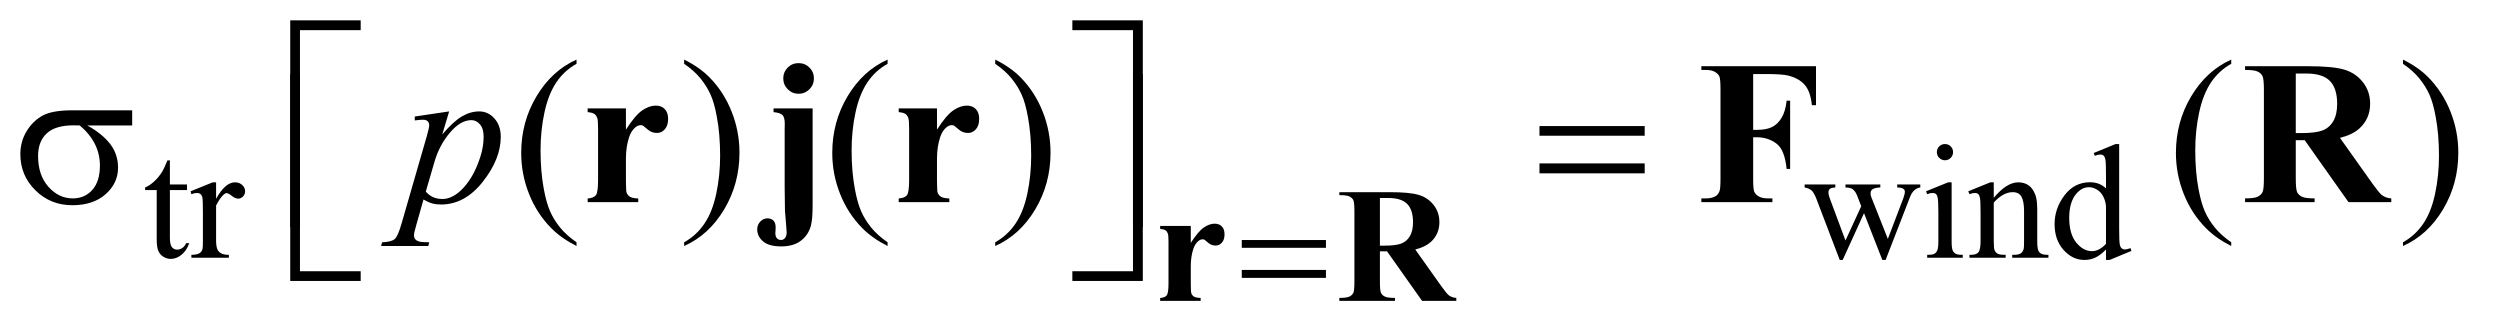
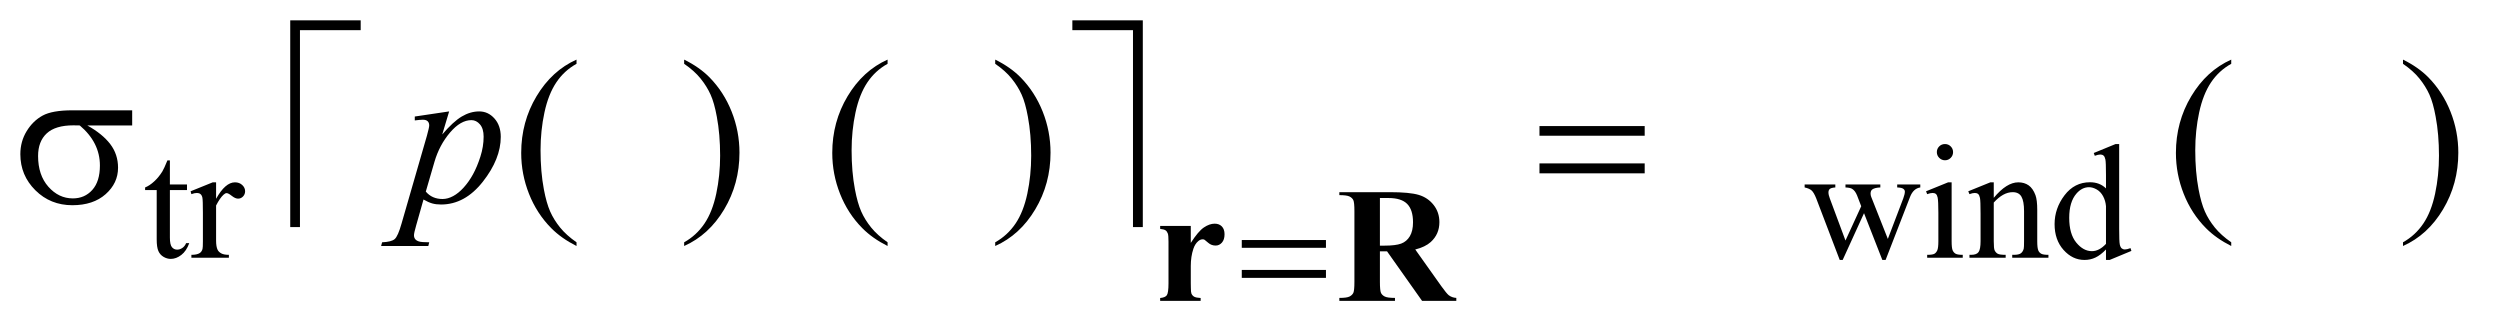
<svg xmlns="http://www.w3.org/2000/svg" stroke-dasharray="none" shape-rendering="auto" font-family="'Dialog'" text-rendering="auto" width="191" fill-opacity="1" color-interpolation="auto" color-rendering="auto" preserveAspectRatio="xMidYMid meet" font-size="12px" viewBox="0 0 191 25" fill="black" stroke="black" image-rendering="auto" stroke-miterlimit="10" stroke-linecap="square" stroke-linejoin="miter" font-style="normal" stroke-width="1" height="25" stroke-dashoffset="0" font-weight="normal" stroke-opacity="1">
  <defs id="genericDefs" />
  <g>
    <defs id="defs1">
      <clipPath clipPathUnits="userSpaceOnUse" id="clipPath1">
        <path d="M1.072 1.147 L122.051 1.147 L122.051 16.838 L1.072 16.838 L1.072 1.147 Z" />
      </clipPath>
      <clipPath clipPathUnits="userSpaceOnUse" id="clipPath2">
        <path d="M34.239 36.645 L34.239 537.949 L3899.387 537.949 L3899.387 36.645 Z" />
      </clipPath>
    </defs>
    <g transform="scale(1.576,1.576) translate(-1.072,-1.147) matrix(0.031,0,0,0.031,0,0)">
      <path d="M300.25 287.875 L300.25 325.5 L327 325.5 L327 334.25 L300.25 334.25 L300.25 408.5 Q300.25 419.625 303.438 423.5 Q306.625 427.375 311.625 427.375 Q315.75 427.375 319.625 424.812 Q323.5 422.25 325.625 417.25 L330.5 417.25 Q326.125 429.5 318.125 435.688 Q310.125 441.875 301.625 441.875 Q295.875 441.875 290.375 438.688 Q284.875 435.5 282.25 429.562 Q279.625 423.625 279.625 411.25 L279.625 334.25 L261.5 334.25 L261.5 330.125 Q268.375 327.375 275.562 320.812 Q282.75 314.25 288.375 305.25 Q291.25 300.5 296.375 287.875 L300.25 287.875 ZM372.5 322.125 L372.5 347.875 Q386.875 322.125 402 322.125 Q408.875 322.125 413.375 326.312 Q417.875 330.5 417.875 336 Q417.875 340.875 414.625 344.25 Q411.375 347.625 406.875 347.625 Q402.5 347.625 397.062 343.312 Q391.625 339 389 339 Q386.75 339 384.125 341.5 Q378.5 346.625 372.5 358.375 L372.5 413.25 Q372.5 422.75 374.875 427.625 Q376.5 431 380.625 433.25 Q384.75 435.5 392.5 435.5 L392.5 440 L333.875 440 L333.875 435.5 Q342.625 435.5 346.875 432.75 Q350 430.75 351.25 426.375 Q351.875 424.25 351.875 414.25 L351.875 369.875 Q351.875 349.875 351.062 346.062 Q350.25 342.25 348.062 340.5 Q345.875 338.75 342.625 338.75 Q338.75 338.75 333.875 340.625 L332.625 336.125 L367.25 322.125 L372.5 322.125 ZM2856.625 325.5 L2904.625 325.5 L2904.625 330.125 Q2898 330.625 2895.938 332.5 Q2893.875 334.375 2893.875 337.875 Q2893.875 341.75 2896 347.25 L2920.5 413.125 L2945.125 359.5 L2938.625 342.625 Q2935.625 335.125 2930.75 332.25 Q2928 330.5 2920.5 330.125 L2920.5 325.5 L2975 325.5 L2975 330.125 Q2966 330.5 2962.25 333.375 Q2959.75 335.375 2959.75 339.75 Q2959.75 342.25 2960.75 344.875 L2986.75 410.625 L3010.875 347.25 Q3013.375 340.5 3013.375 336.5 Q3013.375 334.125 3010.938 332.25 Q3008.5 330.375 3001.375 330.125 L3001.375 325.5 L3037.5 325.5 L3037.5 330.125 Q3026.625 331.75 3021.5 344.875 L2983.25 443.5 L2978.125 443.5 L2949.5 370.375 L2916.125 443.5 L2911.5 443.5 L2874.75 347.25 Q2871.125 338.125 2867.625 334.938 Q2864.125 331.75 2856.625 330.125 L2856.625 325.5 ZM3076.125 262.25 Q3081.375 262.25 3085.062 265.938 Q3088.75 269.625 3088.75 274.875 Q3088.75 280.125 3085.062 283.875 Q3081.375 287.625 3076.125 287.625 Q3070.875 287.625 3067.125 283.875 Q3063.375 280.125 3063.375 274.875 Q3063.375 269.625 3067.062 265.938 Q3070.75 262.25 3076.125 262.25 ZM3086.5 322.125 L3086.5 414.125 Q3086.5 424.875 3088.062 428.438 Q3089.625 432 3092.688 433.75 Q3095.75 435.5 3103.875 435.5 L3103.875 440 L3048.25 440 L3048.25 435.5 Q3056.625 435.5 3059.5 433.875 Q3062.375 432.25 3064.062 428.5 Q3065.75 424.75 3065.75 414.125 L3065.75 370 Q3065.75 351.375 3064.625 345.875 Q3063.75 341.875 3061.875 340.312 Q3060 338.75 3056.75 338.75 Q3053.25 338.75 3048.25 340.625 L3046.5 336.125 L3081 322.125 L3086.5 322.125 ZM3152.375 346.375 Q3172.5 322.125 3190.75 322.125 Q3200.125 322.125 3206.875 326.812 Q3213.625 331.5 3217.625 342.25 Q3220.375 349.75 3220.375 365.25 L3220.375 414.125 Q3220.375 425 3222.125 428.875 Q3223.5 432 3226.562 433.75 Q3229.625 435.5 3237.875 435.5 L3237.875 440 L3181.25 440 L3181.25 435.5 L3183.625 435.5 Q3191.625 435.5 3194.812 433.062 Q3198 430.625 3199.25 425.875 Q3199.75 424 3199.75 414.125 L3199.75 367.25 Q3199.75 351.625 3195.688 344.562 Q3191.625 337.5 3182 337.5 Q3167.125 337.5 3152.375 353.75 L3152.375 414.125 Q3152.375 425.75 3153.75 428.5 Q3155.5 432.125 3158.562 433.812 Q3161.625 435.5 3171 435.5 L3171 440 L3114.375 440 L3114.375 435.5 L3116.875 435.5 Q3125.625 435.5 3128.688 431.062 Q3131.75 426.625 3131.75 414.125 L3131.75 371.625 Q3131.75 351 3130.812 346.5 Q3129.875 342 3127.938 340.375 Q3126 338.75 3122.75 338.75 Q3119.25 338.75 3114.375 340.625 L3112.5 336.125 L3147 322.125 L3152.375 322.125 L3152.375 346.375 ZM3327.875 427.125 Q3319.5 435.875 3311.5 439.688 Q3303.5 443.5 3294.25 443.5 Q3275.5 443.5 3261.5 427.812 Q3247.5 412.125 3247.5 387.5 Q3247.5 362.875 3263 342.438 Q3278.5 322 3302.875 322 Q3318 322 3327.875 331.625 L3327.875 310.5 Q3327.875 290.875 3326.938 286.375 Q3326 281.875 3324 280.25 Q3322 278.625 3319 278.625 Q3315.75 278.625 3310.375 280.625 L3308.75 276.25 L3342.875 262.25 L3348.5 262.25 L3348.5 394.625 Q3348.5 414.75 3349.438 419.188 Q3350.375 423.625 3352.438 425.375 Q3354.5 427.125 3357.25 427.125 Q3360.625 427.125 3366.25 425 L3367.625 429.375 L3333.625 443.5 L3327.875 443.5 L3327.875 427.125 ZM3327.875 418.375 L3327.875 359.375 Q3327.125 350.875 3323.375 343.875 Q3319.625 336.875 3313.438 333.312 Q3307.25 329.75 3301.375 329.75 Q3290.375 329.75 3281.75 339.625 Q3270.375 352.625 3270.375 377.625 Q3270.375 402.875 3281.375 416.312 Q3292.375 429.75 3305.875 429.75 Q3317.25 429.75 3327.875 418.375 Z" stroke="none" clip-path="url(#clipPath2)" />
    </g>
    <g transform="matrix(0.049,0,0,0.049,-1.689,-1.807)">
      <path d="M933.375 414.656 L933.375 420.438 Q909.781 408.562 894 392.625 Q871.5 369.969 859.312 339.188 Q847.125 308.406 847.125 275.281 Q847.125 226.844 871.031 186.922 Q894.938 147 933.375 129.812 L933.375 136.375 Q914.156 147 901.812 165.438 Q889.469 183.875 883.375 212.156 Q877.281 240.438 877.281 271.219 Q877.281 304.656 882.438 332 Q886.5 353.562 892.281 366.609 Q898.062 379.656 907.828 391.688 Q917.594 403.719 933.375 414.656 ZM1101.188 136.375 L1101.188 129.812 Q1124.938 141.531 1140.719 157.469 Q1163.062 180.281 1175.25 210.984 Q1187.438 241.688 1187.438 274.969 Q1187.438 323.406 1163.609 363.328 Q1139.781 403.25 1101.188 420.438 L1101.188 414.656 Q1120.406 403.875 1132.828 385.516 Q1145.25 367.156 1151.266 338.797 Q1157.281 310.438 1157.281 279.656 Q1157.281 246.375 1152.125 218.875 Q1148.219 197.312 1142.359 184.344 Q1136.5 171.375 1126.812 159.344 Q1117.125 147.312 1101.188 136.375 ZM1418.375 414.656 L1418.375 420.438 Q1394.781 408.562 1379 392.625 Q1356.5 369.969 1344.312 339.188 Q1332.125 308.406 1332.125 275.281 Q1332.125 226.844 1356.031 186.922 Q1379.938 147 1418.375 129.812 L1418.375 136.375 Q1399.156 147 1386.812 165.438 Q1374.469 183.875 1368.375 212.156 Q1362.281 240.438 1362.281 271.219 Q1362.281 304.656 1367.438 332 Q1371.5 353.562 1377.281 366.609 Q1383.062 379.656 1392.828 391.688 Q1402.594 403.719 1418.375 414.656 ZM1586.188 136.375 L1586.188 129.812 Q1609.938 141.531 1625.719 157.469 Q1648.062 180.281 1660.25 210.984 Q1672.438 241.688 1672.438 274.969 Q1672.438 323.406 1648.609 363.328 Q1624.781 403.25 1586.188 420.438 L1586.188 414.656 Q1605.406 403.875 1617.828 385.516 Q1630.25 367.156 1636.266 338.797 Q1642.281 310.438 1642.281 279.656 Q1642.281 246.375 1637.125 218.875 Q1633.219 197.312 1627.359 184.344 Q1621.5 171.375 1611.812 159.344 Q1602.125 147.312 1586.188 136.375 ZM3513.375 414.656 L3513.375 420.438 Q3489.781 408.562 3474 392.625 Q3451.5 369.969 3439.312 339.188 Q3427.125 308.406 3427.125 275.281 Q3427.125 226.844 3451.031 186.922 Q3474.938 147 3513.375 129.812 L3513.375 136.375 Q3494.156 147 3481.812 165.438 Q3469.469 183.875 3463.375 212.156 Q3457.281 240.438 3457.281 271.219 Q3457.281 304.656 3462.438 332 Q3466.5 353.562 3472.281 366.609 Q3478.062 379.656 3487.828 391.688 Q3497.594 403.719 3513.375 414.656 ZM3781.188 136.375 L3781.188 129.812 Q3804.938 141.531 3820.719 157.469 Q3843.062 180.281 3855.25 210.984 Q3867.438 241.688 3867.438 274.969 Q3867.438 323.406 3843.609 363.328 Q3819.781 403.25 3781.188 420.438 L3781.188 414.656 Q3800.406 403.875 3812.828 385.516 Q3825.25 367.156 3831.266 338.797 Q3837.281 310.438 3837.281 279.656 Q3837.281 246.375 3832.125 218.875 Q3828.219 197.312 3822.359 184.344 Q3816.5 171.375 3806.812 159.344 Q3797.125 147.312 3781.188 136.375 Z" stroke="none" clip-path="url(#clipPath2)" />
    </g>
    <g transform="matrix(0.049,0,0,0.049,-1.689,-1.807)">
      <path d="M734.781 210.594 L724 246.531 Q741.031 226.531 754.391 218.562 Q767.75 210.594 781.656 210.594 Q795.562 210.594 805.406 221.609 Q815.25 232.625 815.25 250.281 Q815.25 284.656 787.281 320.203 Q759.312 355.75 722.125 355.75 Q714.312 355.75 708.297 354.031 Q702.281 352.312 694.781 347.938 L683.375 388.25 Q679.938 400.125 679.938 403.719 Q679.938 407.156 681.734 409.578 Q683.531 412 687.594 413.328 Q691.656 414.656 703.688 414.656 L702.281 420.438 L628.688 420.438 L630.25 414.656 Q644.781 414.031 649.859 409.656 Q654.938 405.281 660.562 385.438 L700.094 248.562 Q703.688 235.594 703.688 232.469 Q703.688 228.25 701.266 225.906 Q698.844 223.562 693.844 223.562 Q689.312 223.562 681.188 224.656 L681.188 218.562 L734.781 210.594 ZM698.375 335.594 Q708.062 347.156 724.469 347.156 Q732.594 347.156 741.031 342.625 Q749.469 338.094 757.516 329.188 Q765.562 320.281 771.969 308.641 Q778.375 297 783.453 281.219 Q788.531 265.438 788.531 249.969 Q788.531 237.469 782.828 230.828 Q777.125 224.188 769.469 224.188 Q752.594 224.188 736.109 243.562 Q719.625 262.938 711.969 288.875 L698.375 335.594 Z" stroke="none" clip-path="url(#clipPath2)" />
    </g>
    <g transform="matrix(0.049,0,0,0.049,-1.689,-1.807)">
      <path d="M1970.625 411.125 L2101.875 411.125 L2101.875 423.25 L1970.625 423.25 L1970.625 411.125 ZM1970.625 457.75 L2101.875 457.75 L2101.875 470.125 L1970.625 470.125 L1970.625 457.75 Z" stroke="none" clip-path="url(#clipPath2)" />
    </g>
    <g transform="matrix(0.049,0,0,0.049,-1.689,-1.807)">
      <path d="M240.562 232.469 L170.562 232.469 Q194.156 245.594 206.344 261.531 Q218.531 277.469 218.531 298.406 Q218.531 322.469 199.156 339.656 Q179.781 356.844 147.281 356.844 Q113.062 356.844 89.625 333.562 Q66.188 310.281 66.188 277.312 Q66.188 257.469 76.031 241.375 Q85.875 225.281 100.953 217.078 Q116.031 208.875 147.125 208.875 L240.562 208.875 L240.562 232.469 ZM158.844 232.469 Q152.281 232.312 148.844 232.312 Q120.875 232.312 107.359 244.812 Q93.844 257.312 93.844 280.125 Q93.844 309.969 109.938 328.094 Q126.031 346.219 148.062 346.219 Q166.5 346.219 178.375 333.016 Q190.25 319.812 190.25 294.969 Q190.25 259.031 158.844 232.469 ZM2434.781 233.406 L2598.844 233.406 L2598.844 248.562 L2434.781 248.562 L2434.781 233.406 ZM2434.781 291.688 L2598.844 291.688 L2598.844 307.156 L2434.781 307.156 L2434.781 291.688 Z" stroke="none" clip-path="url(#clipPath2)" />
    </g>
    <g transform="matrix(0.049,0,0,0.049,-1.689,-1.807)">
      <path d="M502.156 390.938 L487 390.938 L487 68.594 L596.844 68.594 L596.844 83.906 L502.156 83.906 L502.156 390.938 ZM1706.469 68.594 L1816.312 68.594 L1816.312 390.938 L1801 390.938 L1801 83.906 L1706.469 83.906 L1706.469 68.594 Z" stroke="none" clip-path="url(#clipPath2)" />
    </g>
    <g transform="matrix(0.049,0,0,0.049,-1.689,-1.807)">
-       <path d="M596.844 474.938 L487 474.938 L487 152.594 L502.156 152.594 L502.156 459.781 L596.844 459.781 L596.844 474.938 ZM1801 152.594 L1816.312 152.594 L1816.312 474.938 L1706.469 474.938 L1706.469 459.781 L1801 459.781 L1801 152.594 Z" stroke="none" clip-path="url(#clipPath2)" />
-     </g>
+       </g>
    <g transform="matrix(0.049,0,0,0.049,-1.689,-1.807)">
      <path d="M1891.125 389.125 L1891.125 415.625 Q1902.75 397.5 1911.5 391.562 Q1920.25 385.625 1928.375 385.625 Q1935.375 385.625 1939.562 389.938 Q1943.75 394.25 1943.75 402.125 Q1943.75 410.5 1939.688 415.125 Q1935.625 419.75 1929.875 419.75 Q1923.25 419.75 1918.375 415.5 Q1913.5 411.25 1912.625 410.75 Q1911.375 410 1909.75 410 Q1906.125 410 1902.875 412.75 Q1897.75 417 1895.125 424.875 Q1891.125 437 1891.125 451.625 L1891.125 478.5 L1891.25 485.5 Q1891.25 492.625 1892.125 494.625 Q1893.625 498 1896.562 499.562 Q1899.5 501.125 1906.5 501.5 L1906.5 506 L1843.375 506 L1843.375 501.5 Q1851 500.875 1853.688 497.312 Q1856.375 493.75 1856.375 478.5 L1856.375 413.875 Q1856.375 403.875 1855.375 401.125 Q1854.125 397.625 1851.75 396 Q1849.375 394.375 1843.375 393.75 L1843.375 389.125 L1891.125 389.125 ZM2186 428.75 L2186 476.25 Q2186 490 2187.688 493.562 Q2189.375 497.125 2193.625 499.25 Q2197.875 501.375 2209.5 501.375 L2209.5 506 L2122.75 506 L2122.75 501.375 Q2134.5 501.375 2138.688 499.188 Q2142.875 497 2144.562 493.5 Q2146.25 490 2146.25 476.25 L2146.25 366.25 Q2146.25 352.5 2144.562 348.938 Q2142.875 345.375 2138.625 343.25 Q2134.375 341.125 2122.75 341.125 L2122.75 336.5 L2201.5 336.5 Q2232.25 336.5 2246.5 340.75 Q2260.75 345 2269.75 356.438 Q2278.75 367.875 2278.75 383.25 Q2278.75 402 2265.25 414.25 Q2256.625 422 2241.125 425.875 L2281.875 483.25 Q2289.875 494.375 2293.25 497.125 Q2298.375 501 2305.125 501.375 L2305.125 506 L2251.75 506 L2197.125 428.75 L2186 428.75 ZM2186 345.625 L2186 419.875 L2193.125 419.875 Q2210.5 419.875 2219.125 416.688 Q2227.75 413.5 2232.688 405.188 Q2237.625 396.875 2237.625 383.5 Q2237.625 364.125 2228.562 354.875 Q2219.5 345.625 2199.375 345.625 L2186 345.625 Z" stroke="none" clip-path="url(#clipPath2)" />
    </g>
    <g transform="matrix(0.049,0,0,0.049,-1.689,-1.807)">
-       <path d="M1010.406 205.906 L1010.406 239.031 Q1024.938 216.375 1035.875 208.953 Q1046.812 201.531 1056.969 201.531 Q1065.719 201.531 1070.953 206.922 Q1076.188 212.312 1076.188 222.156 Q1076.188 232.625 1071.109 238.406 Q1066.031 244.188 1058.844 244.188 Q1050.562 244.188 1044.469 238.875 Q1038.375 233.562 1037.281 232.938 Q1035.719 232 1033.688 232 Q1029.156 232 1025.094 235.438 Q1018.688 240.75 1015.406 250.594 Q1010.406 265.75 1010.406 284.031 L1010.406 317.625 L1010.562 326.375 Q1010.562 335.281 1011.656 337.781 Q1013.531 342 1017.203 343.953 Q1020.875 345.906 1029.625 346.375 L1029.625 352 L950.719 352 L950.719 346.375 Q960.25 345.594 963.609 341.141 Q966.969 336.688 966.969 317.625 L966.969 236.844 Q966.969 224.344 965.719 220.906 Q964.156 216.531 961.188 214.5 Q958.219 212.469 950.719 211.688 L950.719 205.906 L1010.406 205.906 ZM1279.625 135.281 Q1289.625 135.281 1296.578 142.234 Q1303.531 149.188 1303.531 159.031 Q1303.531 169.031 1296.5 176.062 Q1289.469 183.094 1279.625 183.094 Q1269.781 183.094 1262.75 176.062 Q1255.719 169.031 1255.719 159.031 Q1255.719 149.188 1262.672 142.234 Q1269.625 135.281 1279.625 135.281 ZM1301.5 205.906 L1301.5 357.156 Q1301.5 378.406 1298.844 388.562 Q1294.938 403.25 1283.297 412.156 Q1271.656 421.062 1252.594 421.062 Q1233.375 421.062 1224.234 413.25 Q1215.094 405.438 1215.094 394.344 Q1215.094 387.469 1219.859 382.391 Q1224.625 377.312 1231.031 377.312 Q1236.969 377.312 1240.406 380.828 Q1243.844 384.344 1243.844 391.375 Q1243.844 393.25 1243.688 395.75 Q1243.375 399.031 1243.375 400.281 Q1243.375 405.75 1245.875 408.406 Q1248.375 411.062 1252.281 411.062 Q1255.875 411.062 1258.453 407.938 Q1261.031 404.812 1261.031 399.031 Q1261.031 395.906 1260.094 386.375 Q1258.531 369.031 1258.375 365.438 L1257.906 328.406 L1257.906 238.094 L1258.062 229.969 Q1258.062 220.125 1254.703 216.453 Q1251.344 212.781 1240.562 211.688 L1240.562 205.906 L1301.5 205.906 ZM1495.406 205.906 L1495.406 239.031 Q1509.938 216.375 1520.875 208.953 Q1531.812 201.531 1541.969 201.531 Q1550.719 201.531 1555.953 206.922 Q1561.188 212.312 1561.188 222.156 Q1561.188 232.625 1556.109 238.406 Q1551.031 244.188 1543.844 244.188 Q1535.562 244.188 1529.469 238.875 Q1523.375 233.562 1522.281 232.938 Q1520.719 232 1518.688 232 Q1514.156 232 1510.094 235.438 Q1503.688 240.75 1500.406 250.594 Q1495.406 265.75 1495.406 284.031 L1495.406 317.625 L1495.562 326.375 Q1495.562 335.281 1496.656 337.781 Q1498.531 342 1502.203 343.953 Q1505.875 345.906 1514.625 346.375 L1514.625 352 L1435.719 352 L1435.719 346.375 Q1445.25 345.594 1448.609 341.141 Q1451.969 336.688 1451.969 317.625 L1451.969 236.844 Q1451.969 224.344 1450.719 220.906 Q1449.156 216.531 1446.188 214.5 Q1443.219 212.469 1435.719 211.688 L1435.719 205.906 L1495.406 205.906 ZM2767.969 152.312 L2767.969 239.344 L2774.062 239.344 Q2788.125 239.344 2797.031 235.125 Q2805.938 230.906 2812.109 220.906 Q2818.281 210.906 2820.156 193.875 L2825.625 193.875 L2825.625 300.281 L2820.156 300.281 Q2817.188 270.125 2803.984 260.516 Q2790.781 250.906 2774.062 250.906 L2767.969 250.906 L2767.969 315.75 Q2767.969 332 2769.766 336.062 Q2771.562 340.125 2776.797 343.172 Q2782.031 346.219 2790.938 346.219 L2797.969 346.219 L2797.969 352 L2687.188 352 L2687.188 346.219 L2694.219 346.219 Q2703.438 346.219 2709.062 342.938 Q2713.125 340.75 2715.312 335.438 Q2717.031 331.688 2717.031 315.75 L2717.031 176.375 Q2717.031 160.125 2715.312 156.062 Q2713.594 152 2708.359 148.953 Q2703.125 145.906 2694.219 145.906 L2687.188 145.906 L2687.188 140.125 L2865.938 140.125 L2865.938 200.906 L2859.531 200.906 Q2857.344 179.5 2848.359 169.188 Q2839.375 158.875 2822.344 154.656 Q2812.969 152.312 2787.656 152.312 L2767.969 152.312 ZM3614 255.438 L3614 314.812 Q3614 332 3616.109 336.453 Q3618.219 340.906 3623.531 343.562 Q3628.844 346.219 3643.375 346.219 L3643.375 352 L3534.938 352 L3534.938 346.219 Q3549.625 346.219 3554.859 343.484 Q3560.094 340.75 3562.203 336.375 Q3564.312 332 3564.312 314.812 L3564.312 177.312 Q3564.312 160.125 3562.203 155.672 Q3560.094 151.219 3554.781 148.562 Q3549.469 145.906 3534.938 145.906 L3534.938 140.125 L3633.375 140.125 Q3671.812 140.125 3689.625 145.438 Q3707.438 150.75 3718.688 165.047 Q3729.938 179.344 3729.938 198.562 Q3729.938 222 3713.062 237.312 Q3702.281 247 3682.906 251.844 L3733.844 323.562 Q3743.844 337.469 3748.062 340.906 Q3754.469 345.75 3762.906 346.219 L3762.906 352 L3696.188 352 L3627.906 255.438 L3614 255.438 ZM3614 151.531 L3614 244.344 L3622.906 244.344 Q3644.625 244.344 3655.406 240.359 Q3666.188 236.375 3672.359 225.984 Q3678.531 215.594 3678.531 198.875 Q3678.531 174.656 3667.203 163.094 Q3655.875 151.531 3630.719 151.531 L3614 151.531 Z" stroke="none" clip-path="url(#clipPath2)" />
-     </g>
+       </g>
  </g>
</svg>